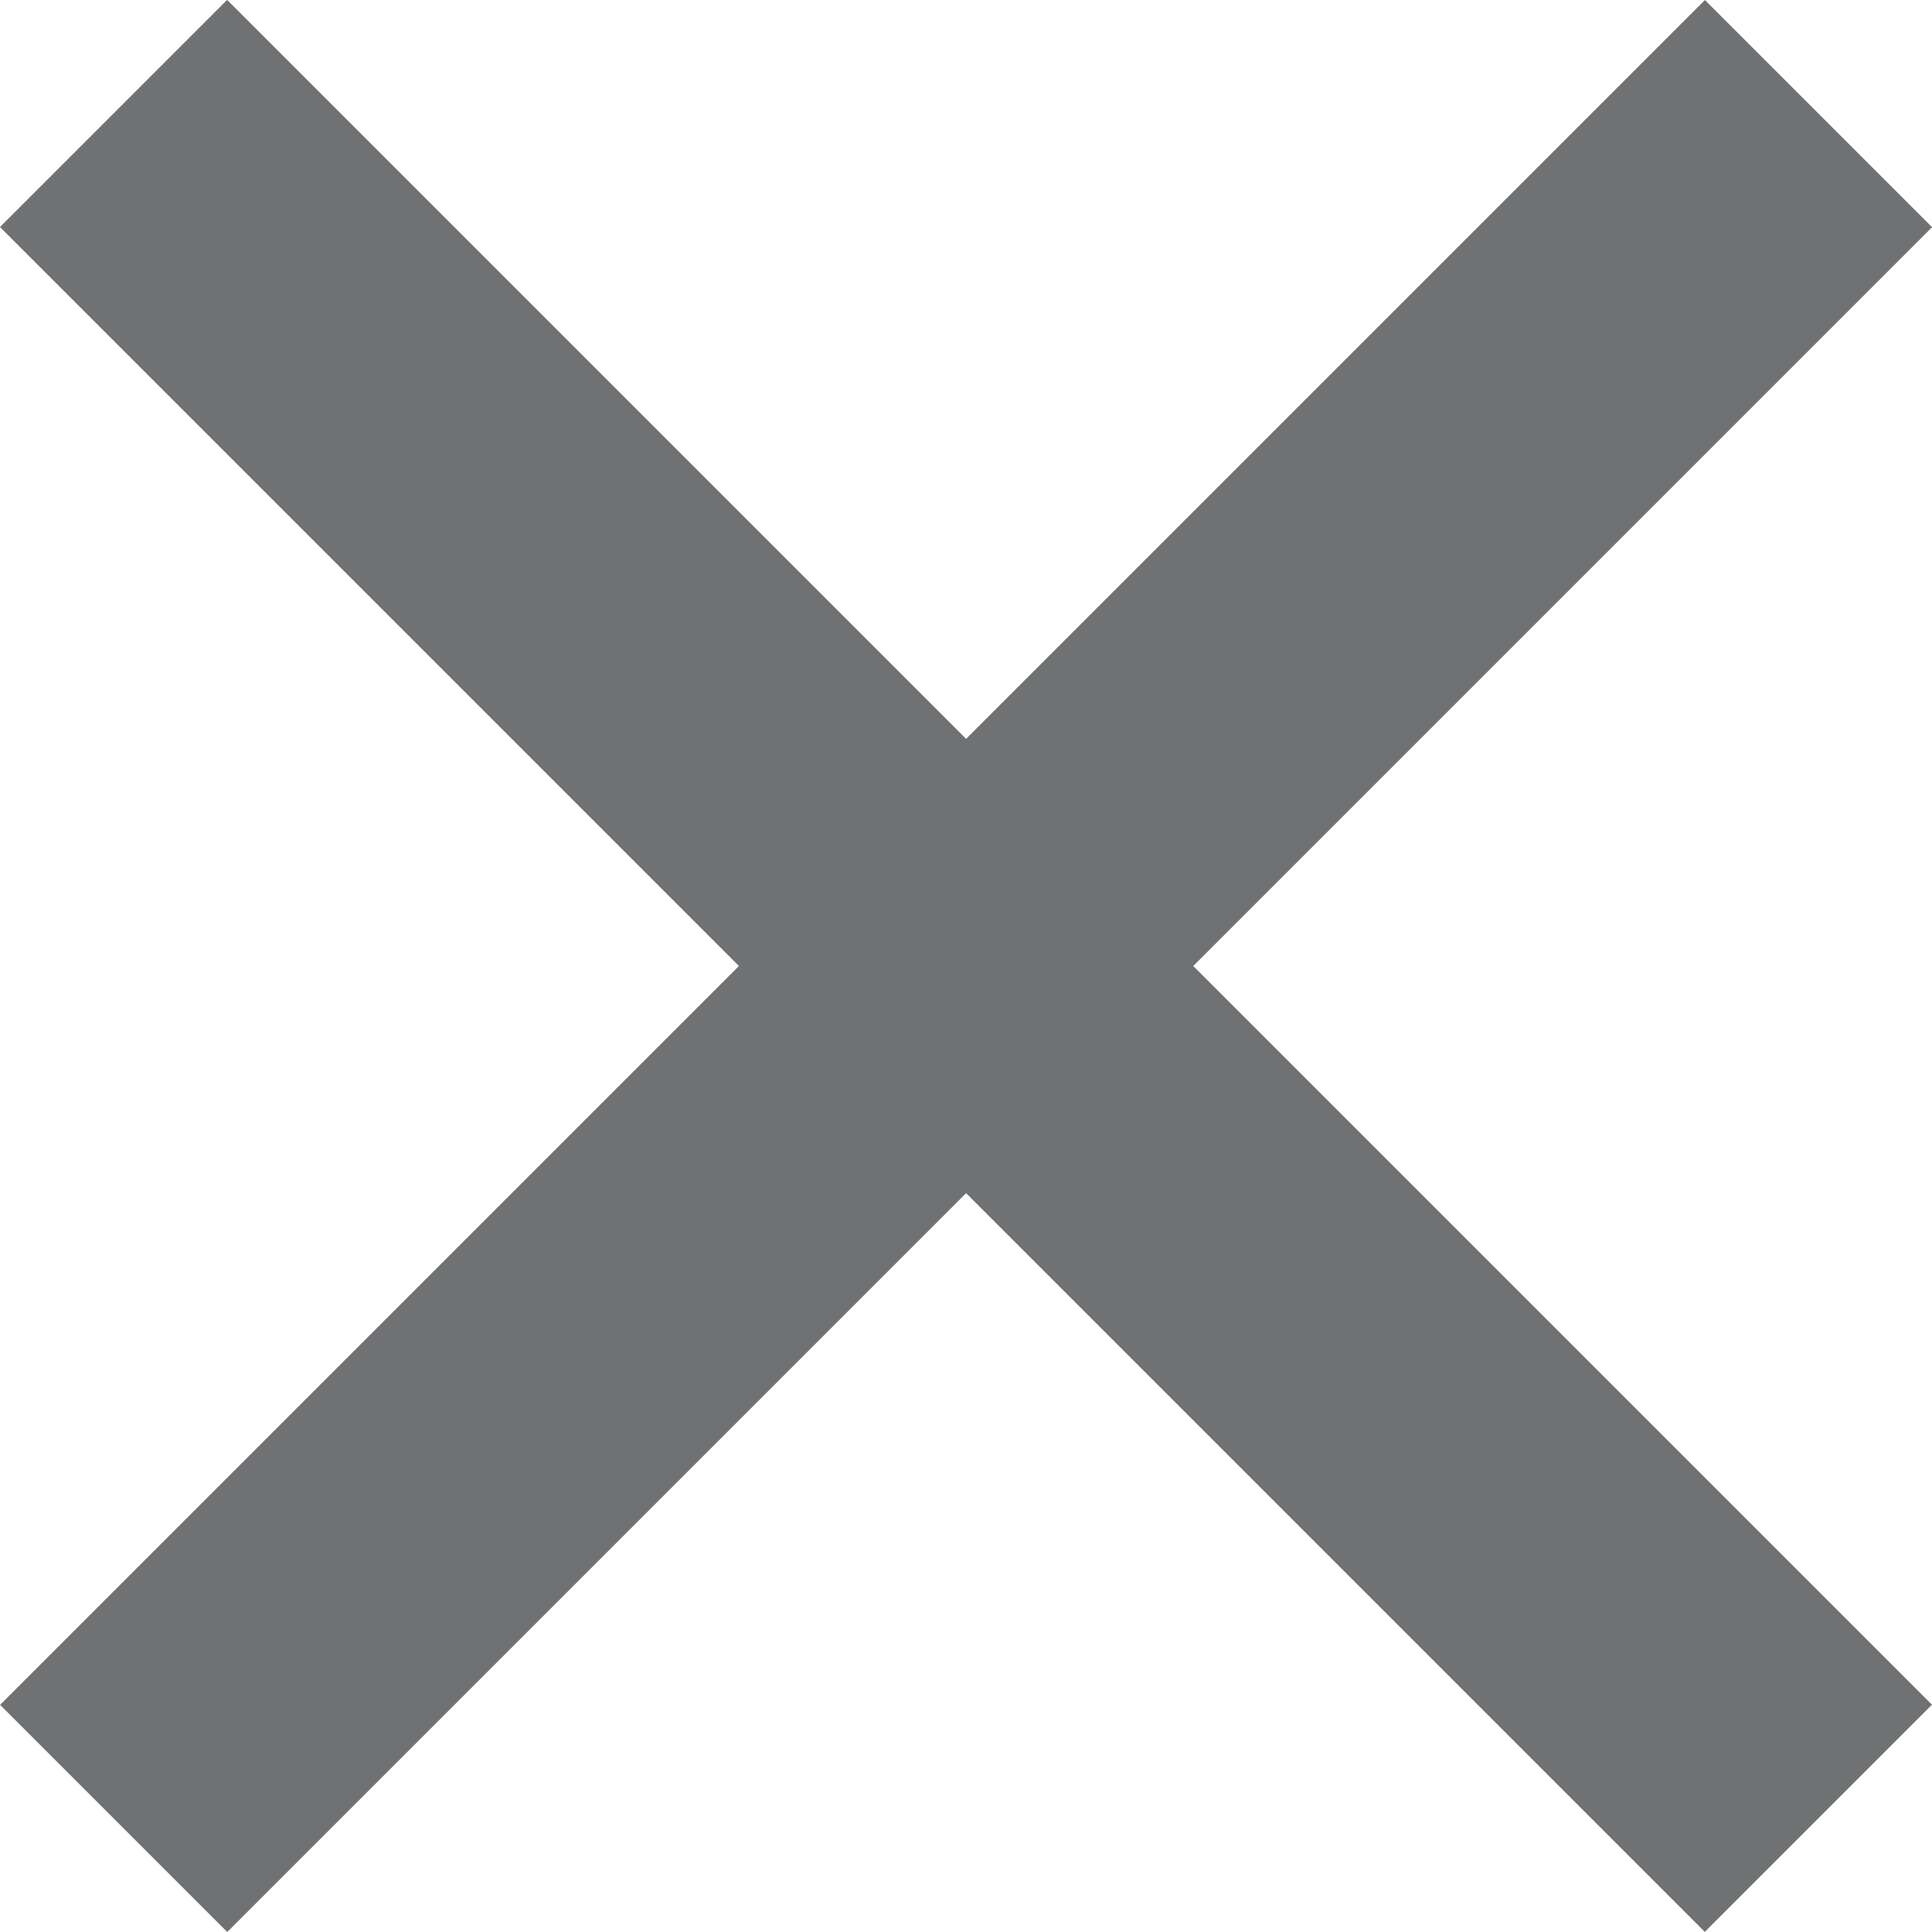
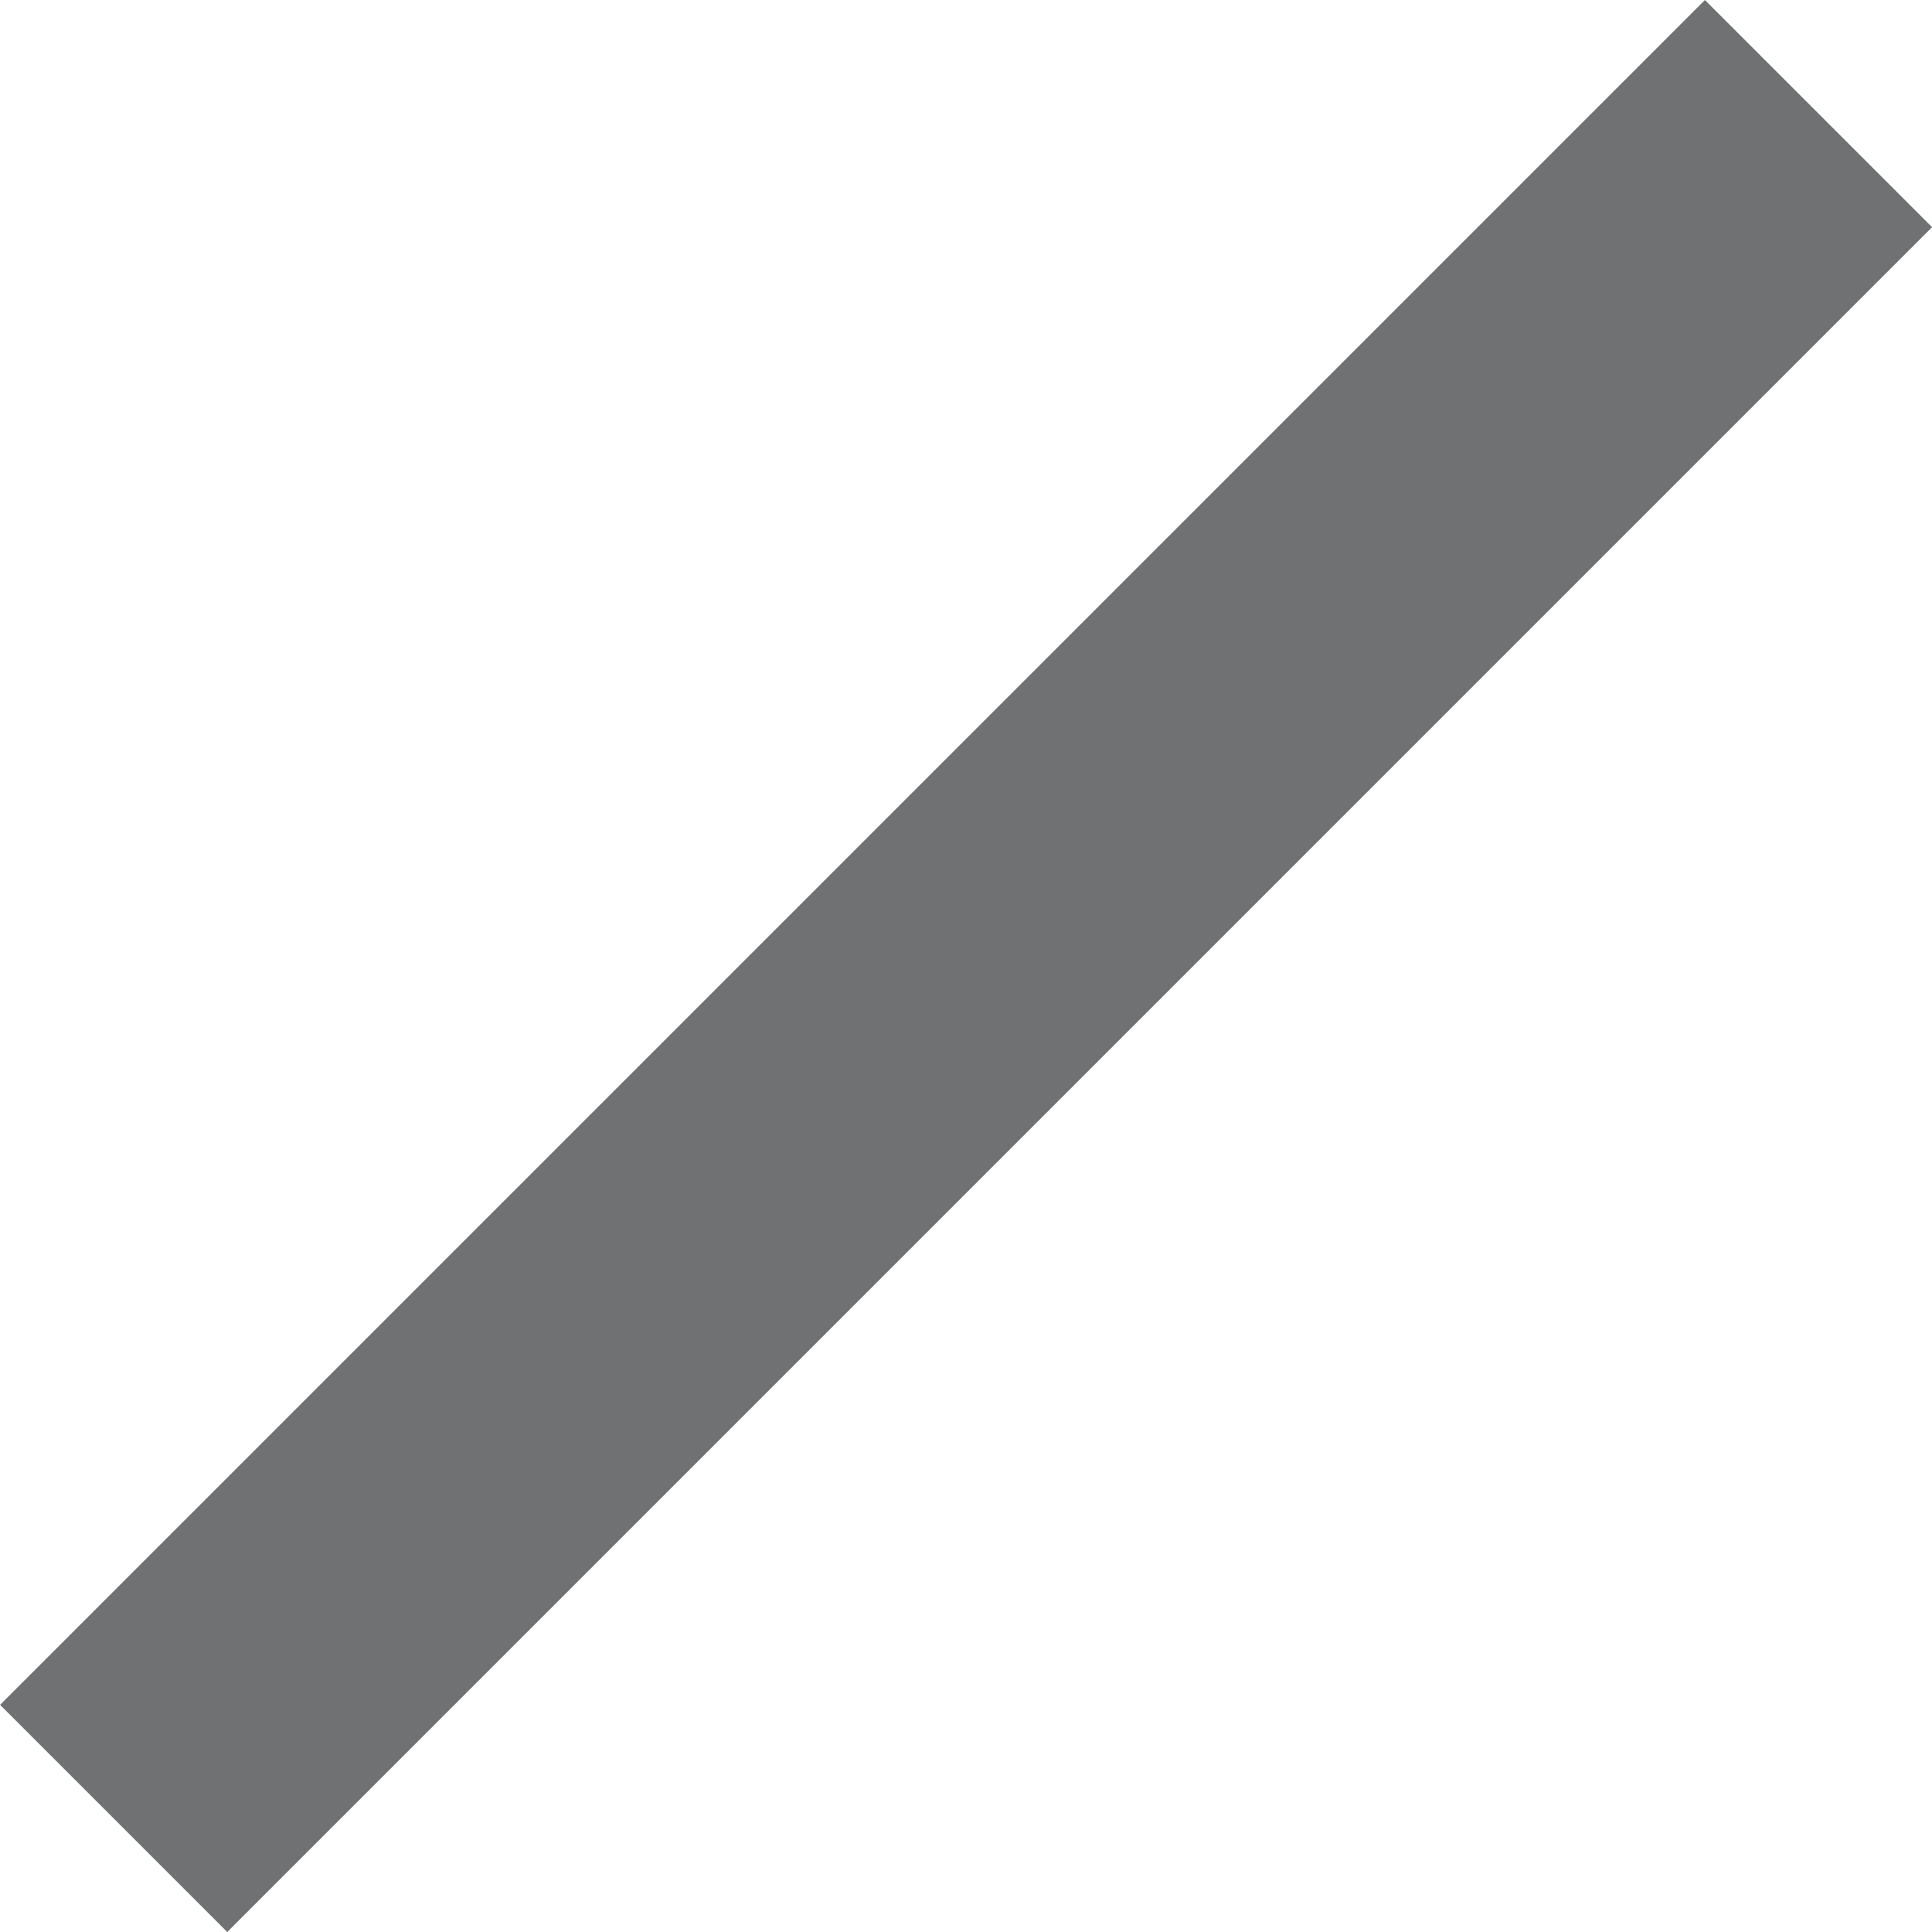
<svg xmlns="http://www.w3.org/2000/svg" width="12.028" height="12.028" viewBox="0 0 12.028 12.028">
  <g id="Group_157" data-name="Group 157" transform="translate(-694.729 -990.071) rotate(45)" opacity="0.8">
    <path id="Path_387" data-name="Path 387" d="M1090.667,201.333v15.01" transform="translate(109.172)" fill="none" stroke="#4C4D4F" stroke-width="2" />
-     <path id="Path_388" data-name="Path 388" d="M0,0V15.01" transform="translate(1207.343 208.838) rotate(90)" fill="none" stroke="#4C4D4F" stroke-width="2" />
  </g>
</svg>